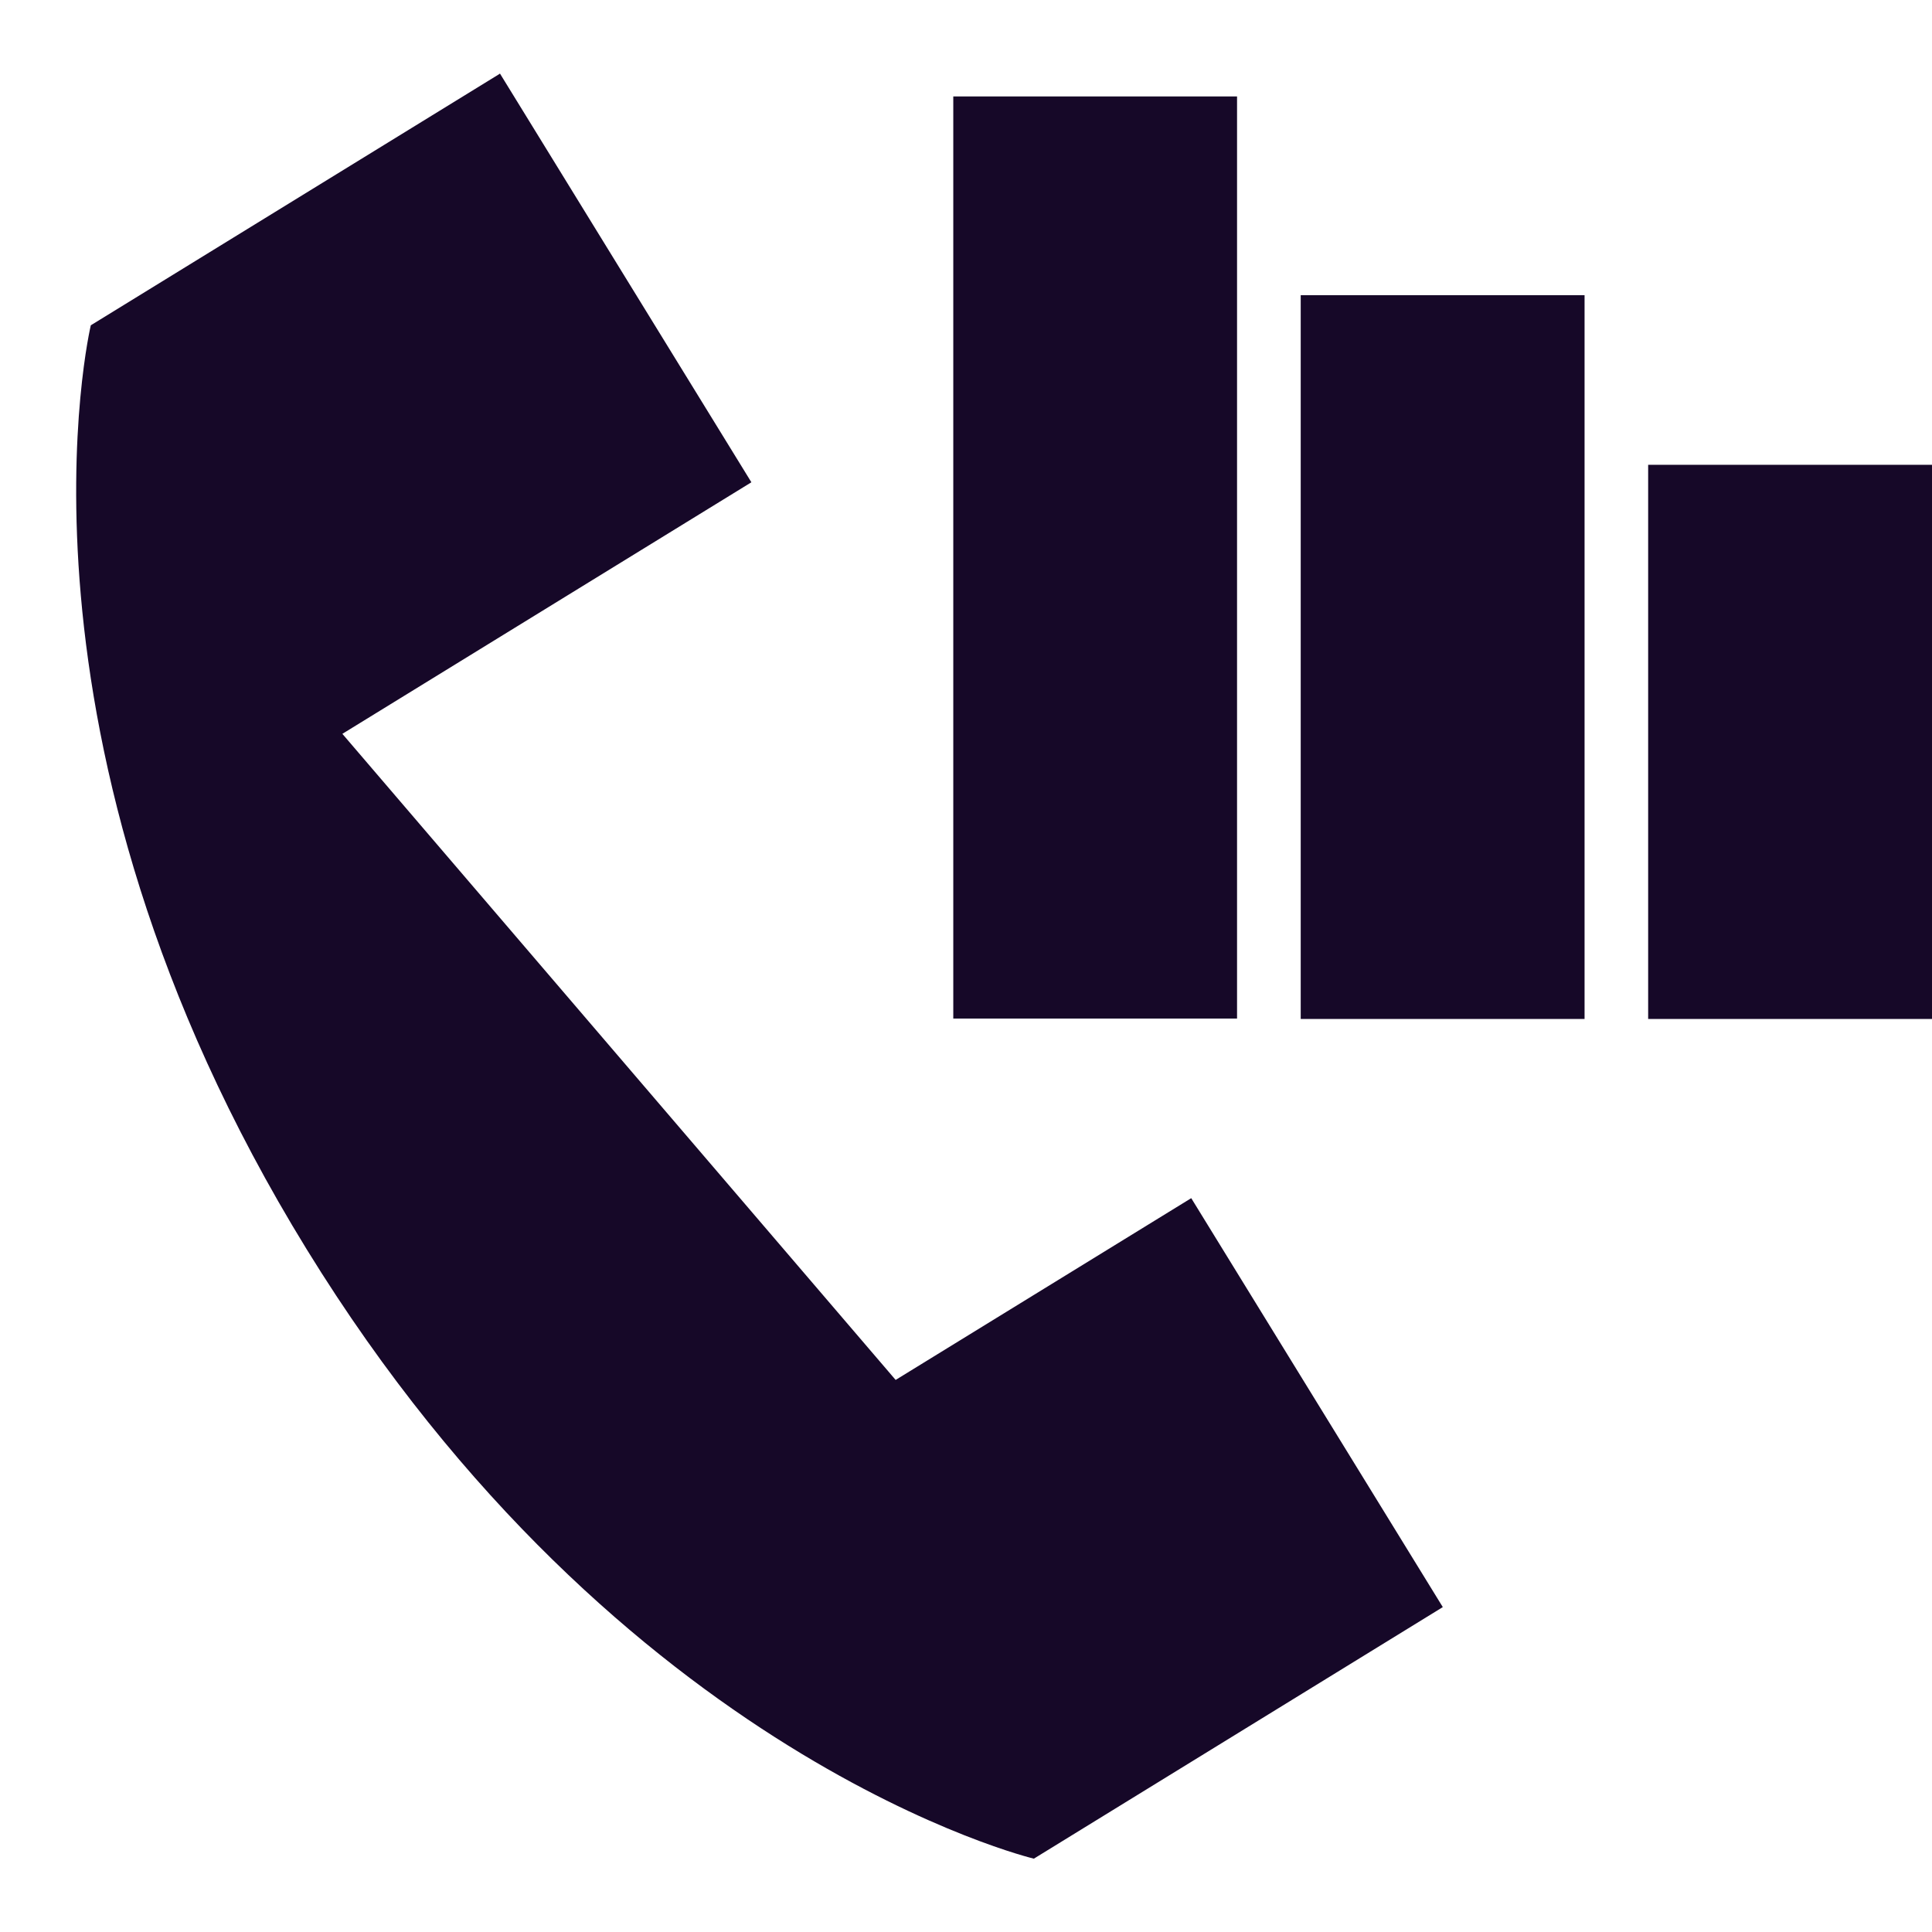
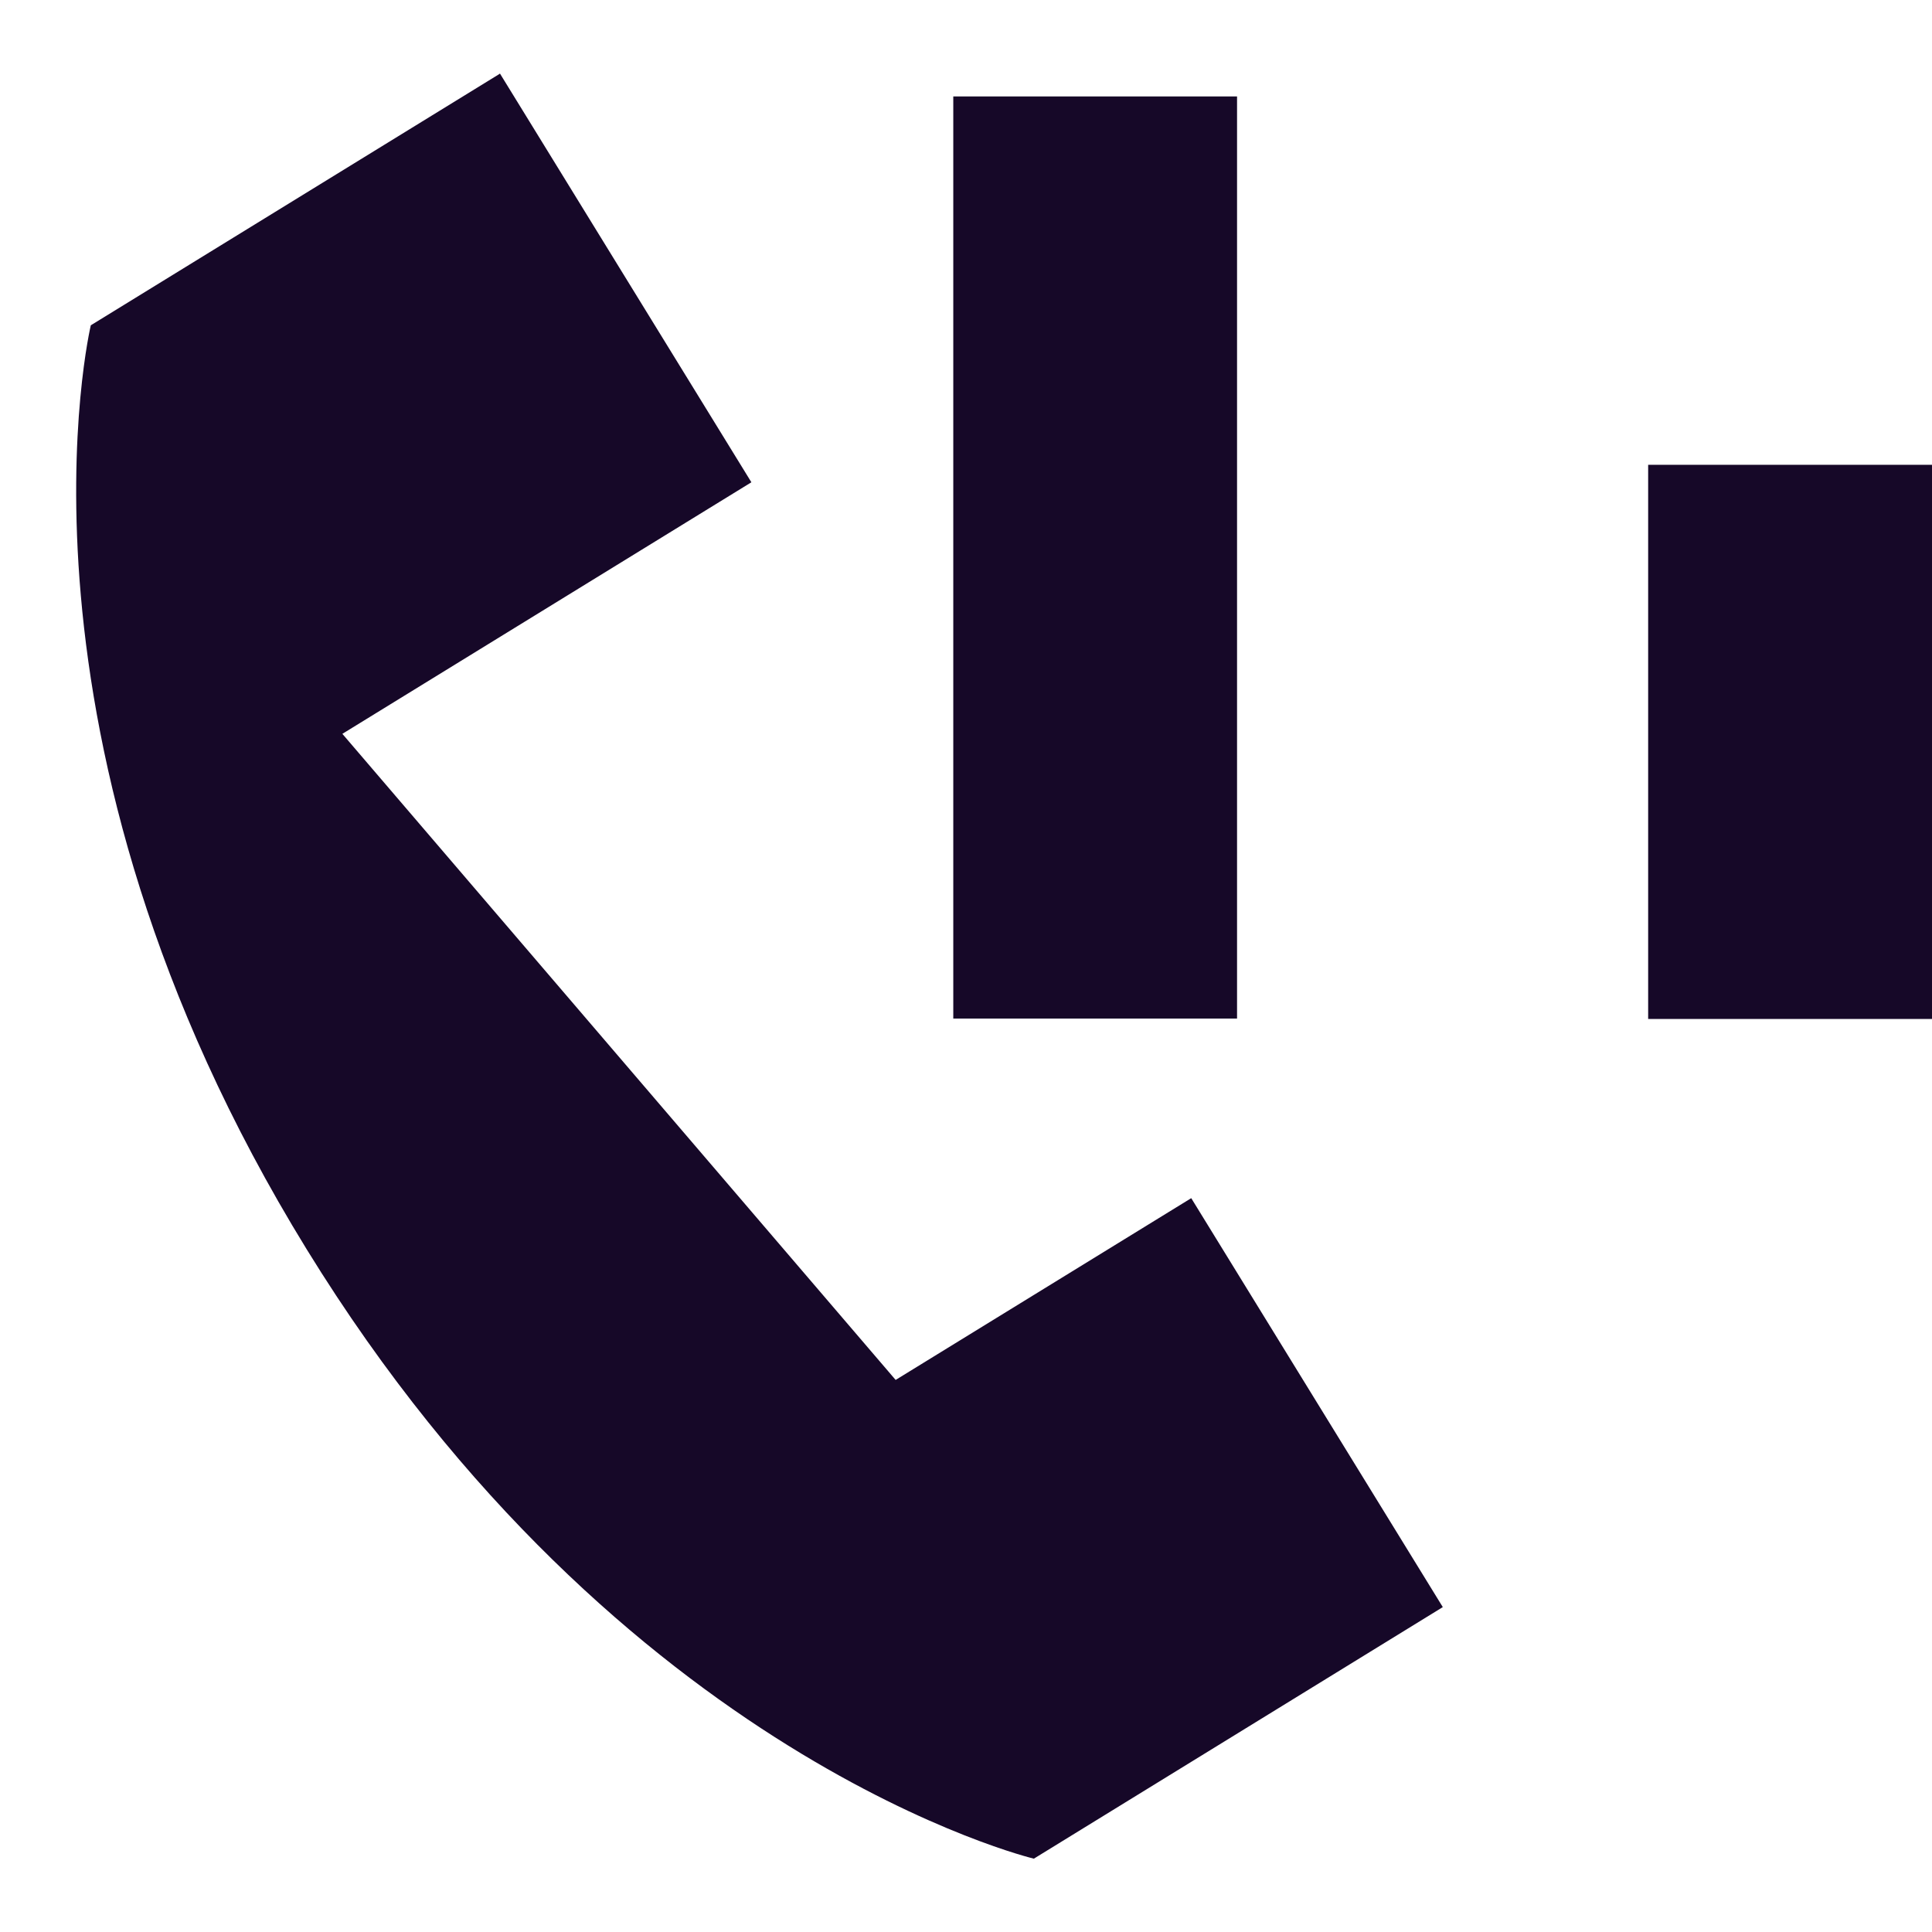
<svg xmlns="http://www.w3.org/2000/svg" width="24" height="24" viewBox="0 0 24 24" fill="none">
  <path d="M6.209 0.916L1.128 4.041C1.128 4.041 -0.096 9.17 3.809 15.518C7.714 21.865 12.843 23.089 12.843 23.089L17.923 19.964L14.798 14.884L11.126 17.142L4.253 9.116L9.334 5.991L6.209 0.911V0.916Z" fill="#160828" />
  <path d="M24 12.658L24 5.774H20.474L20.474 12.658H24Z" fill="#160828" />
-   <path d="M19.684 12.658L19.684 3.667H16.158L16.158 12.658H19.684Z" fill="#160828" />
  <path d="M15.367 12.653L15.367 1.198L11.842 1.198L11.842 12.653H15.367Z" fill="#160828" />
</svg>